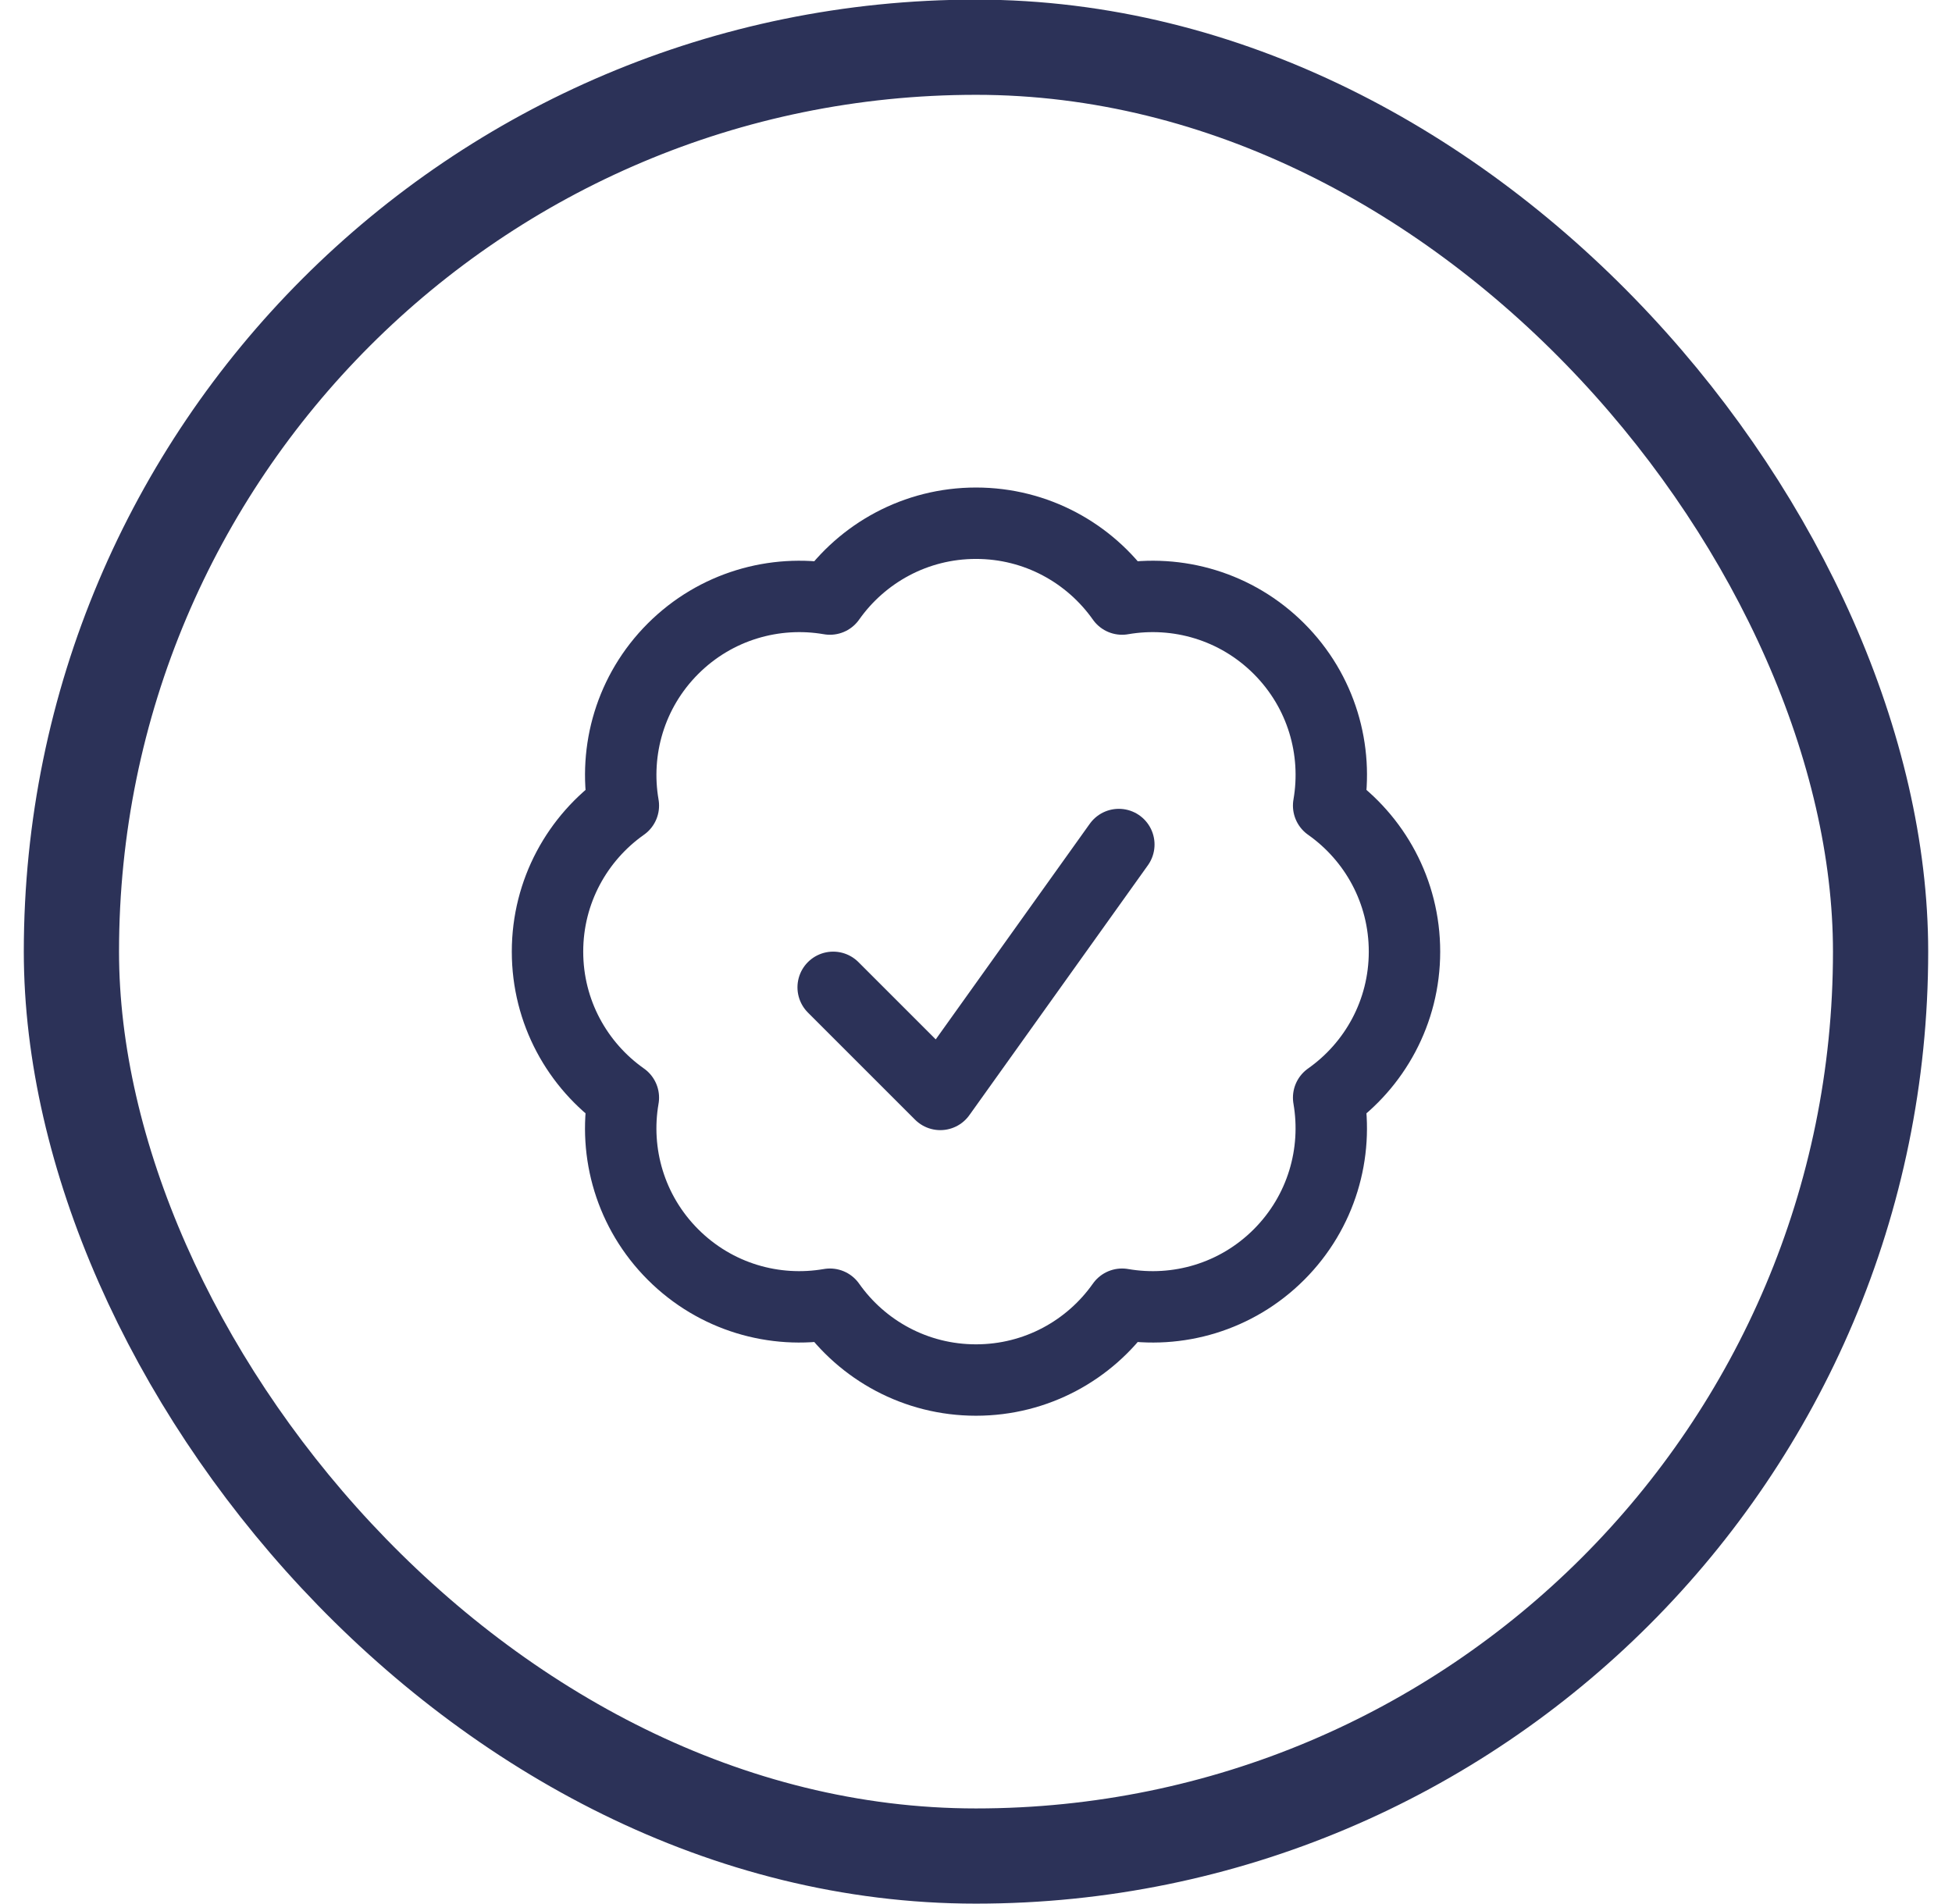
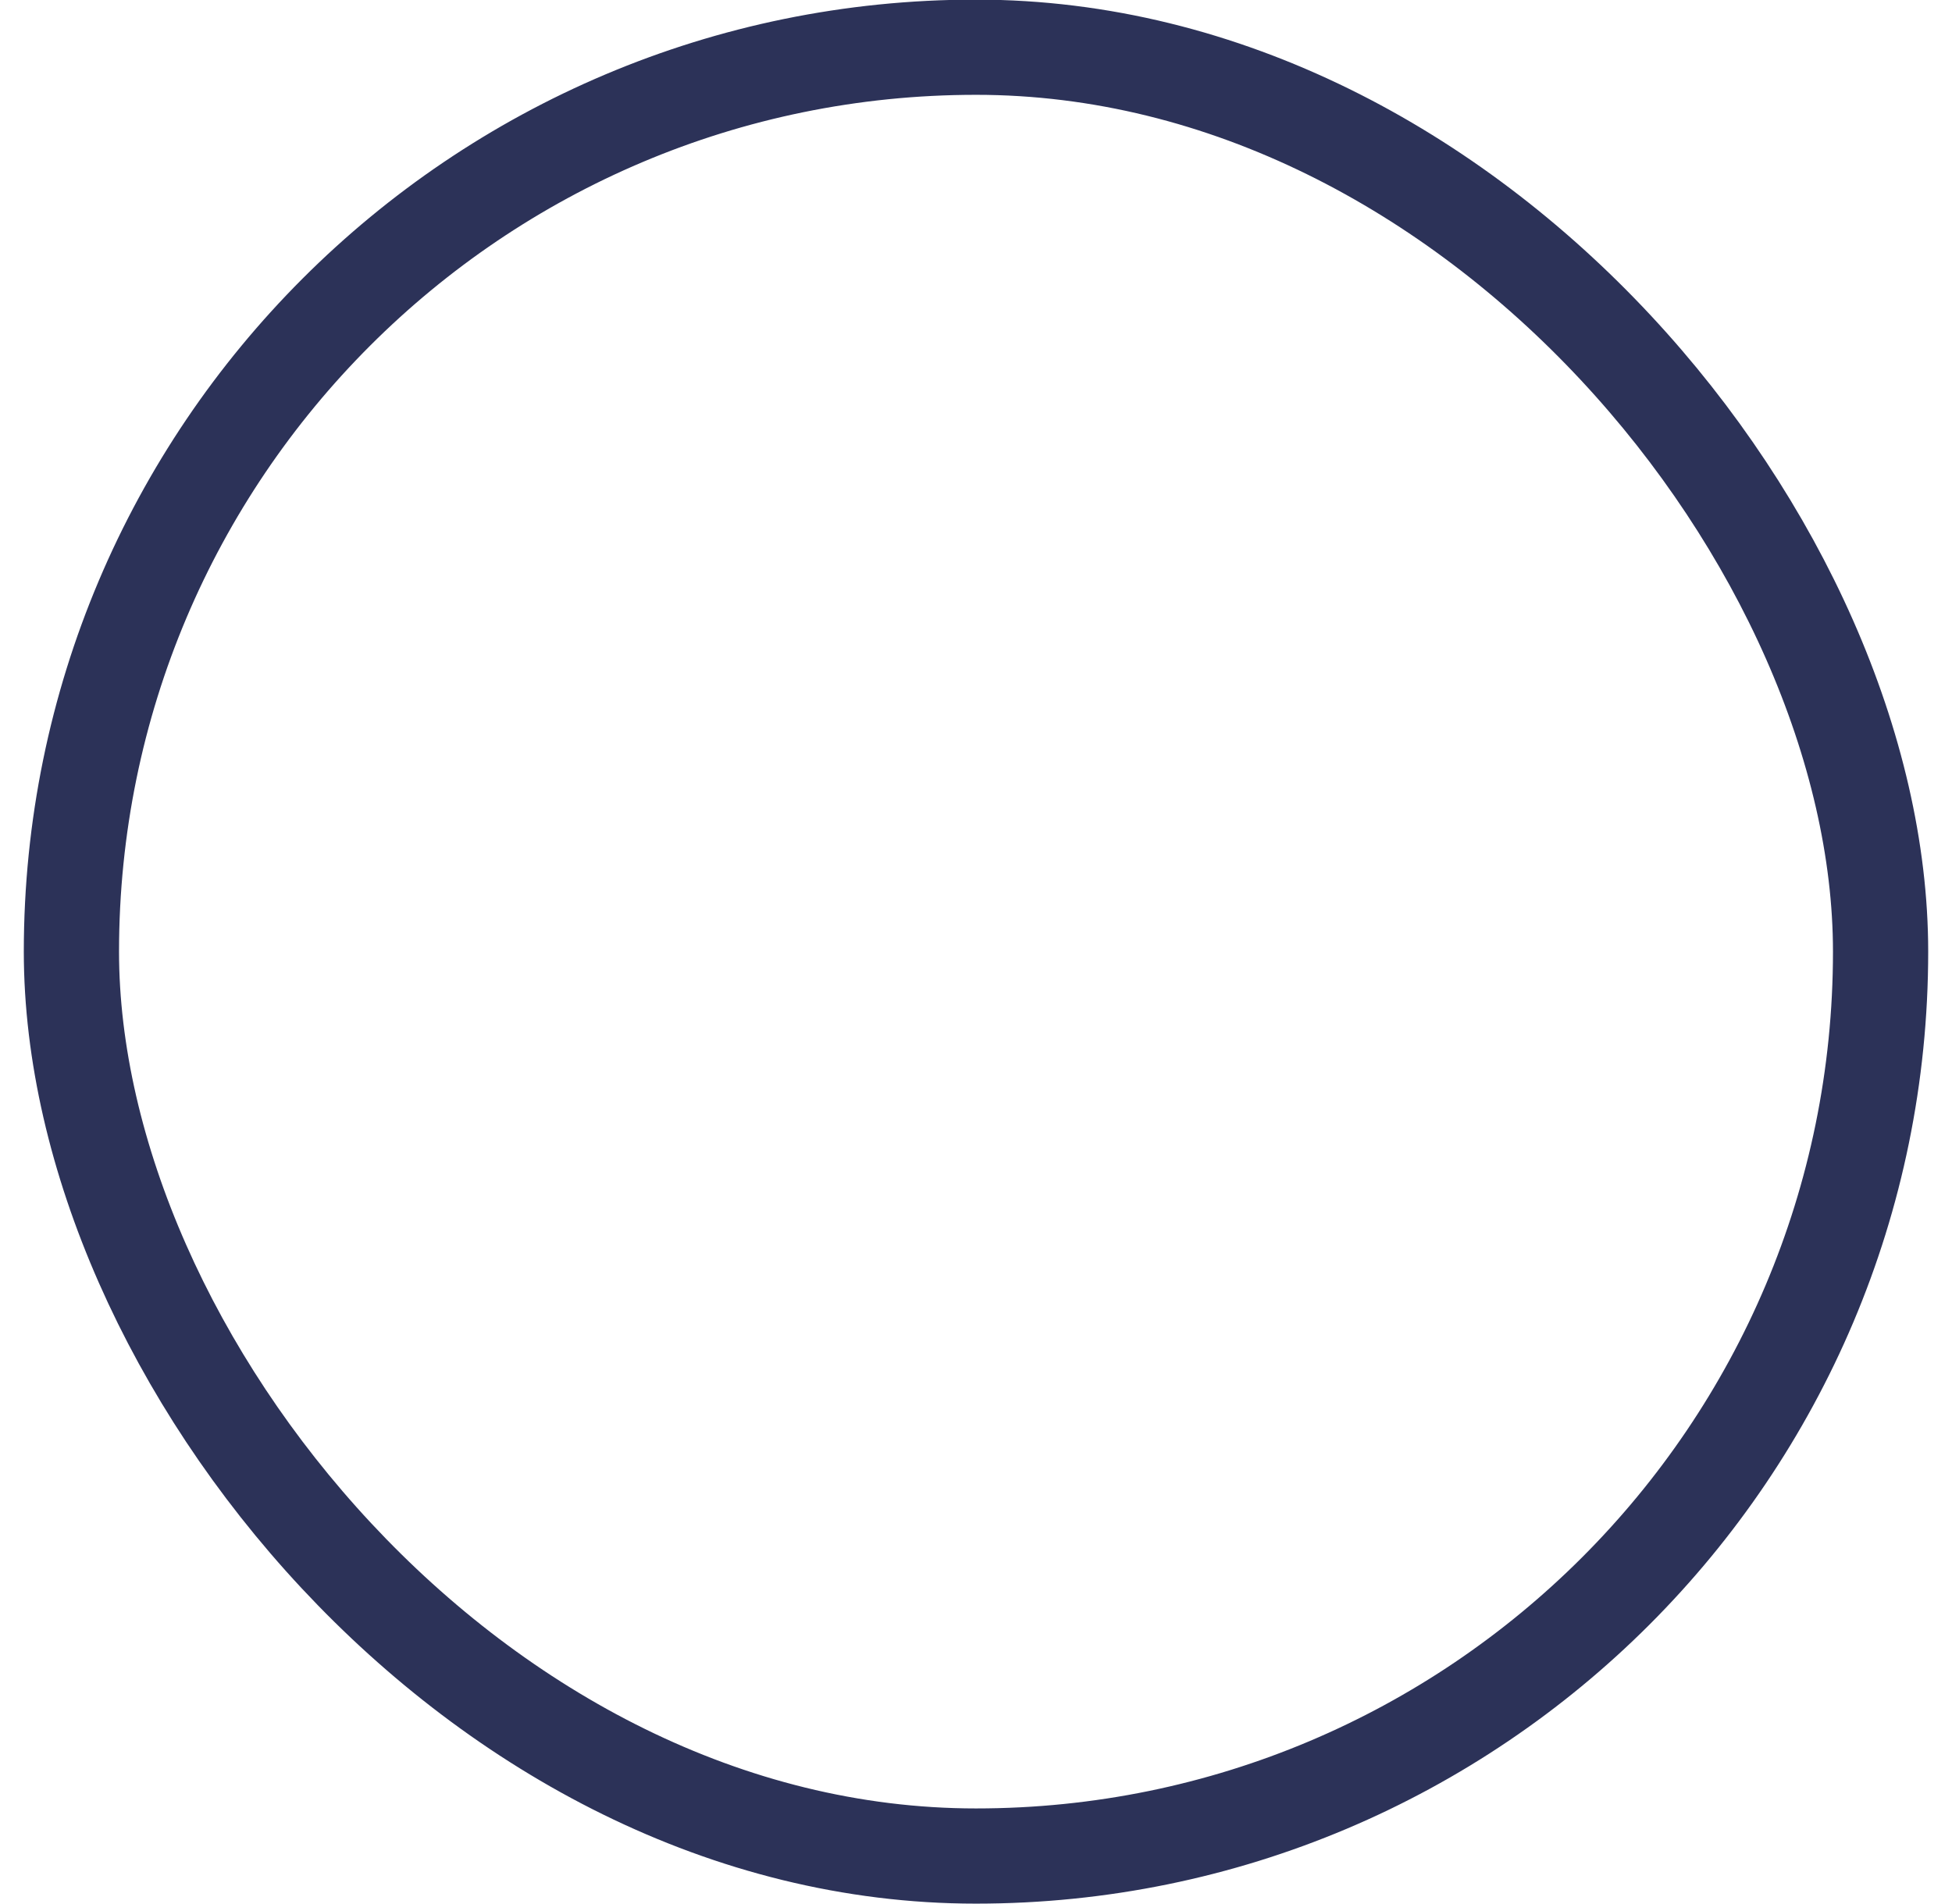
<svg xmlns="http://www.w3.org/2000/svg" width="41" height="40" viewBox="0 0 41 40" fill="none">
  <rect x="1.5" y="0.992" width="38" height="38" rx="19" stroke="#2C3258" stroke-width="2" />
-   <path d="M17.5 20.742L19.75 22.992L23.5 17.742M29.5 19.992C29.5 21.261 28.87 22.382 27.907 23.06C28.108 24.222 27.76 25.459 26.864 26.356C25.967 27.253 24.729 27.601 23.568 27.399C22.889 28.363 21.768 28.992 20.5 28.992C19.232 28.992 18.111 28.363 17.432 27.399C16.271 27.601 15.033 27.253 14.136 26.356C13.239 25.459 12.891 24.221 13.093 23.06C12.129 22.381 11.5 21.26 11.5 19.992C11.5 18.724 12.13 17.603 13.093 16.924C12.892 15.763 13.239 14.525 14.136 13.628C15.033 12.732 16.271 12.384 17.432 12.585C18.111 11.622 19.232 10.992 20.5 10.992C21.768 10.992 22.889 11.622 23.568 12.585C24.729 12.384 25.967 12.731 26.864 13.628C27.761 14.525 28.109 15.763 27.907 16.924C28.871 17.603 29.5 18.724 29.5 19.992Z" stroke="#2C3258" stroke-width="1.5" stroke-linecap="round" stroke-linejoin="round" />
</svg>